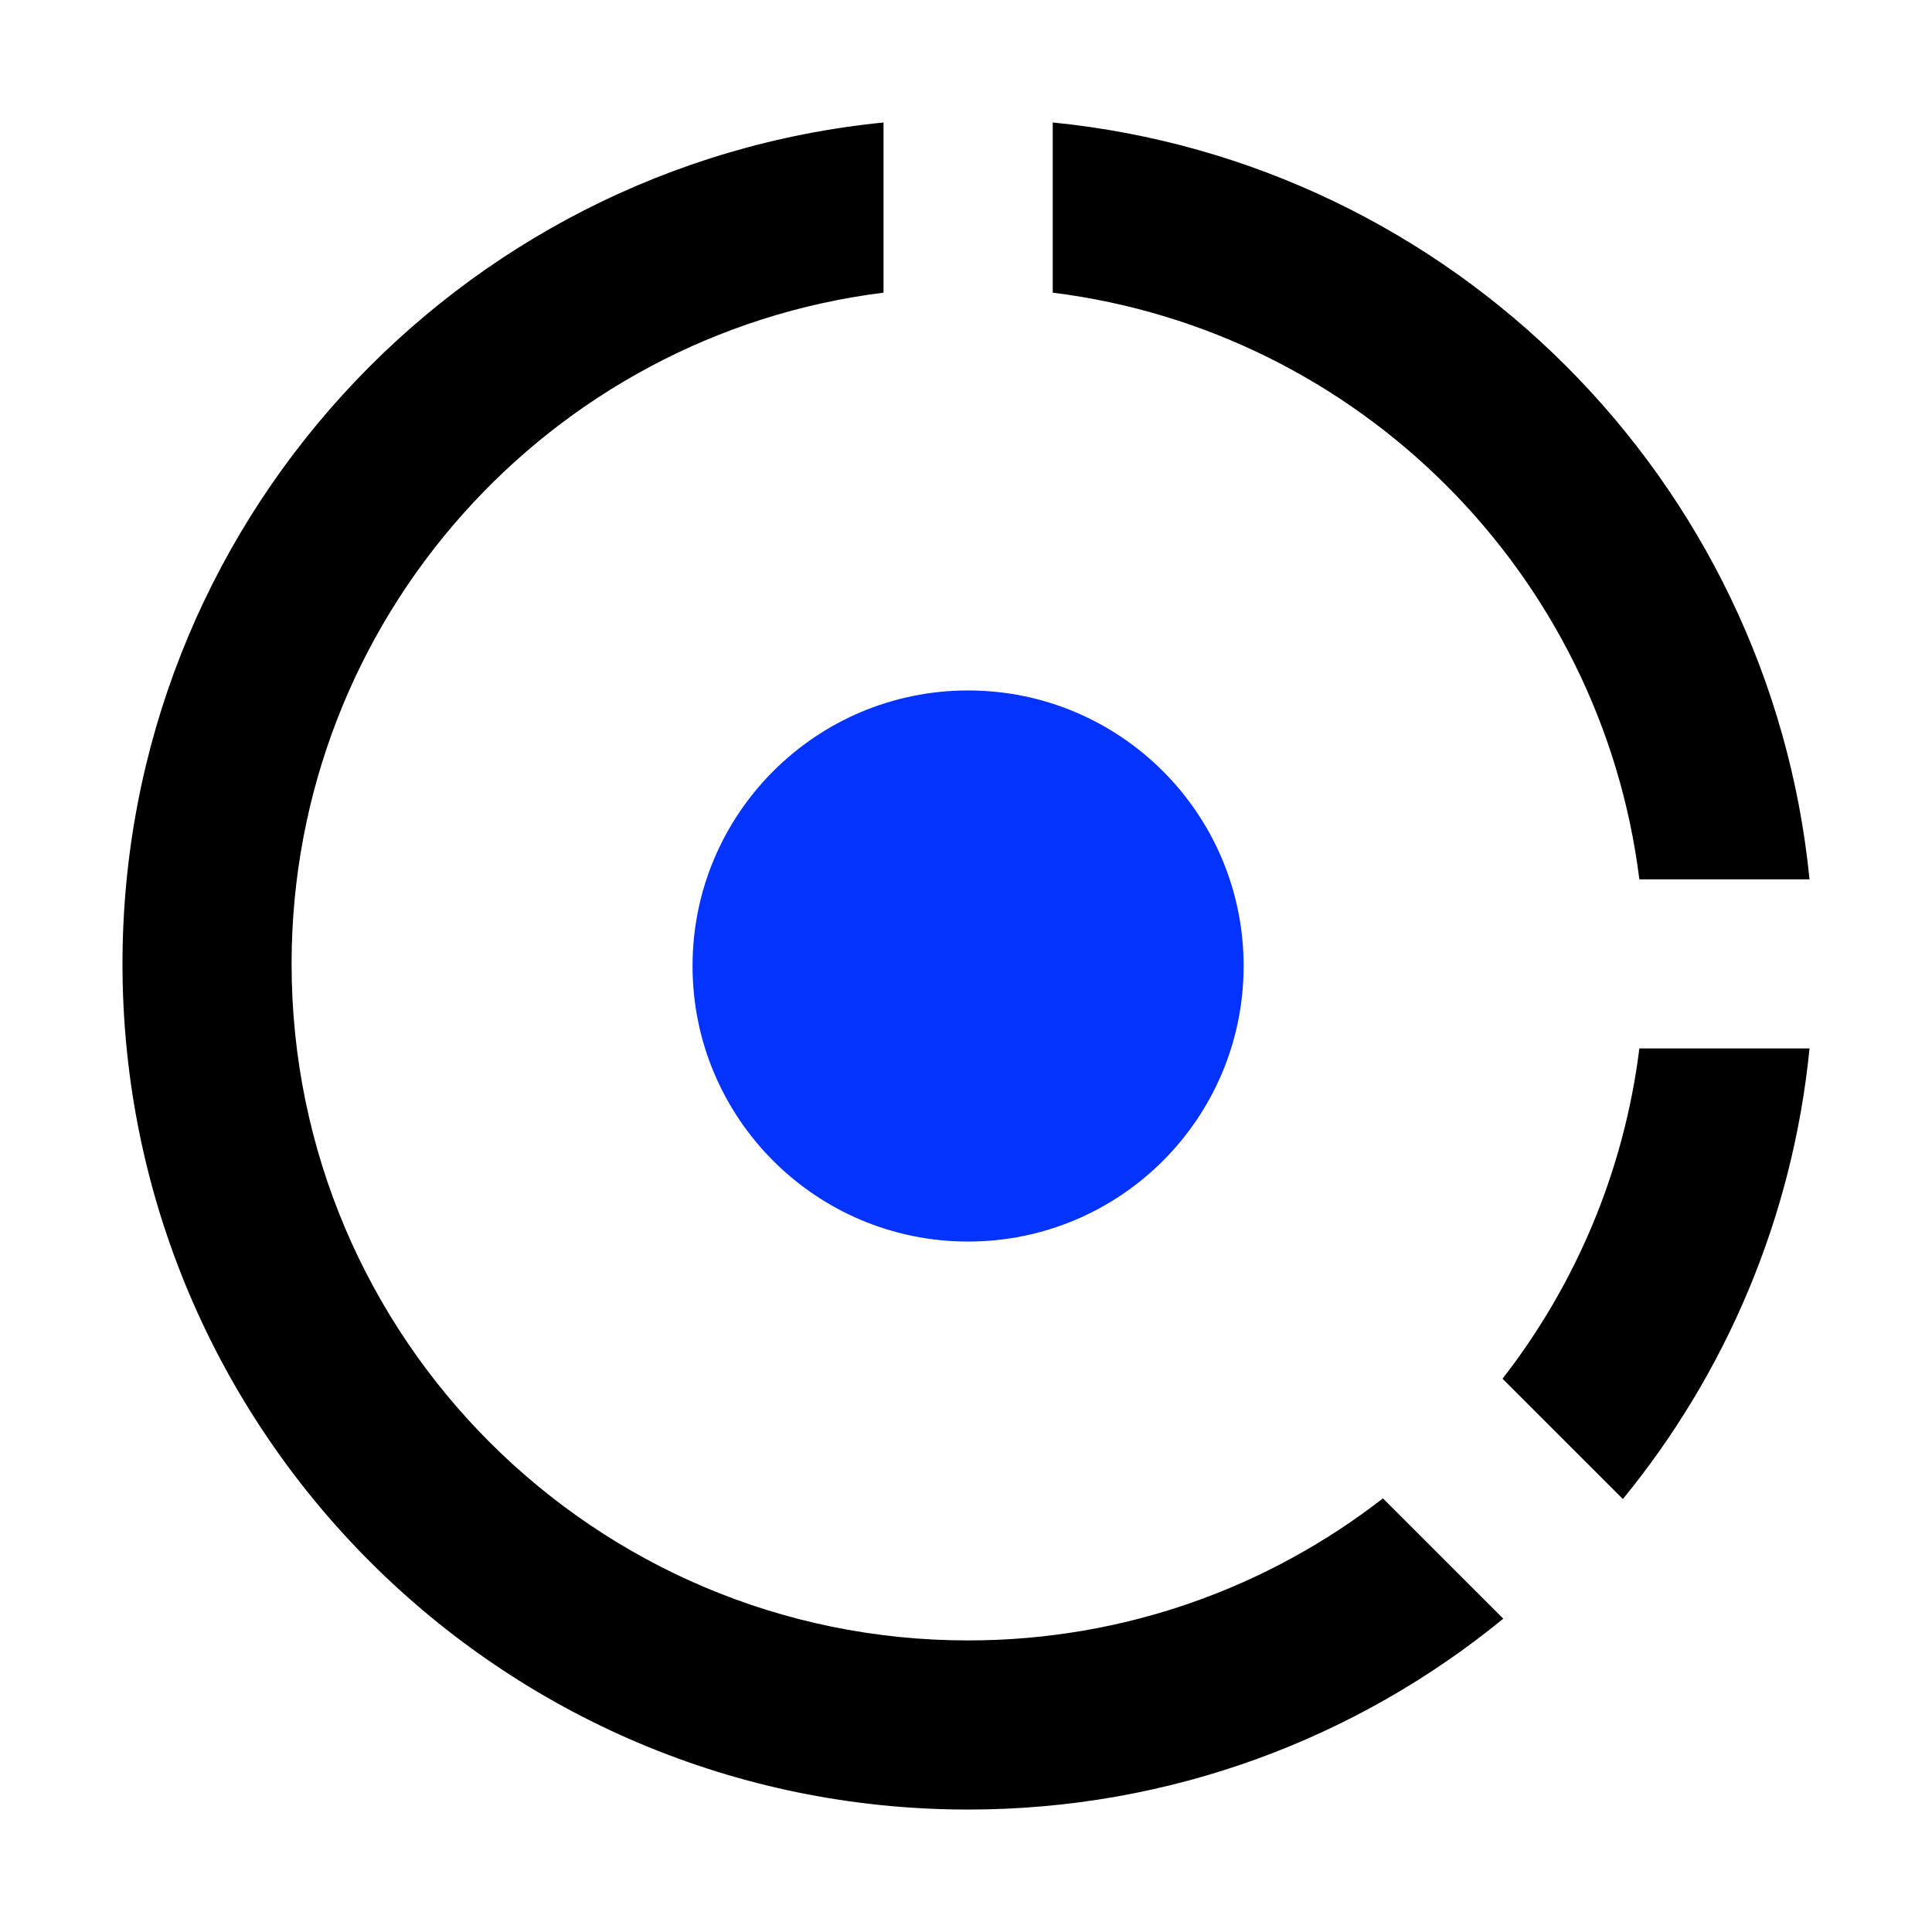
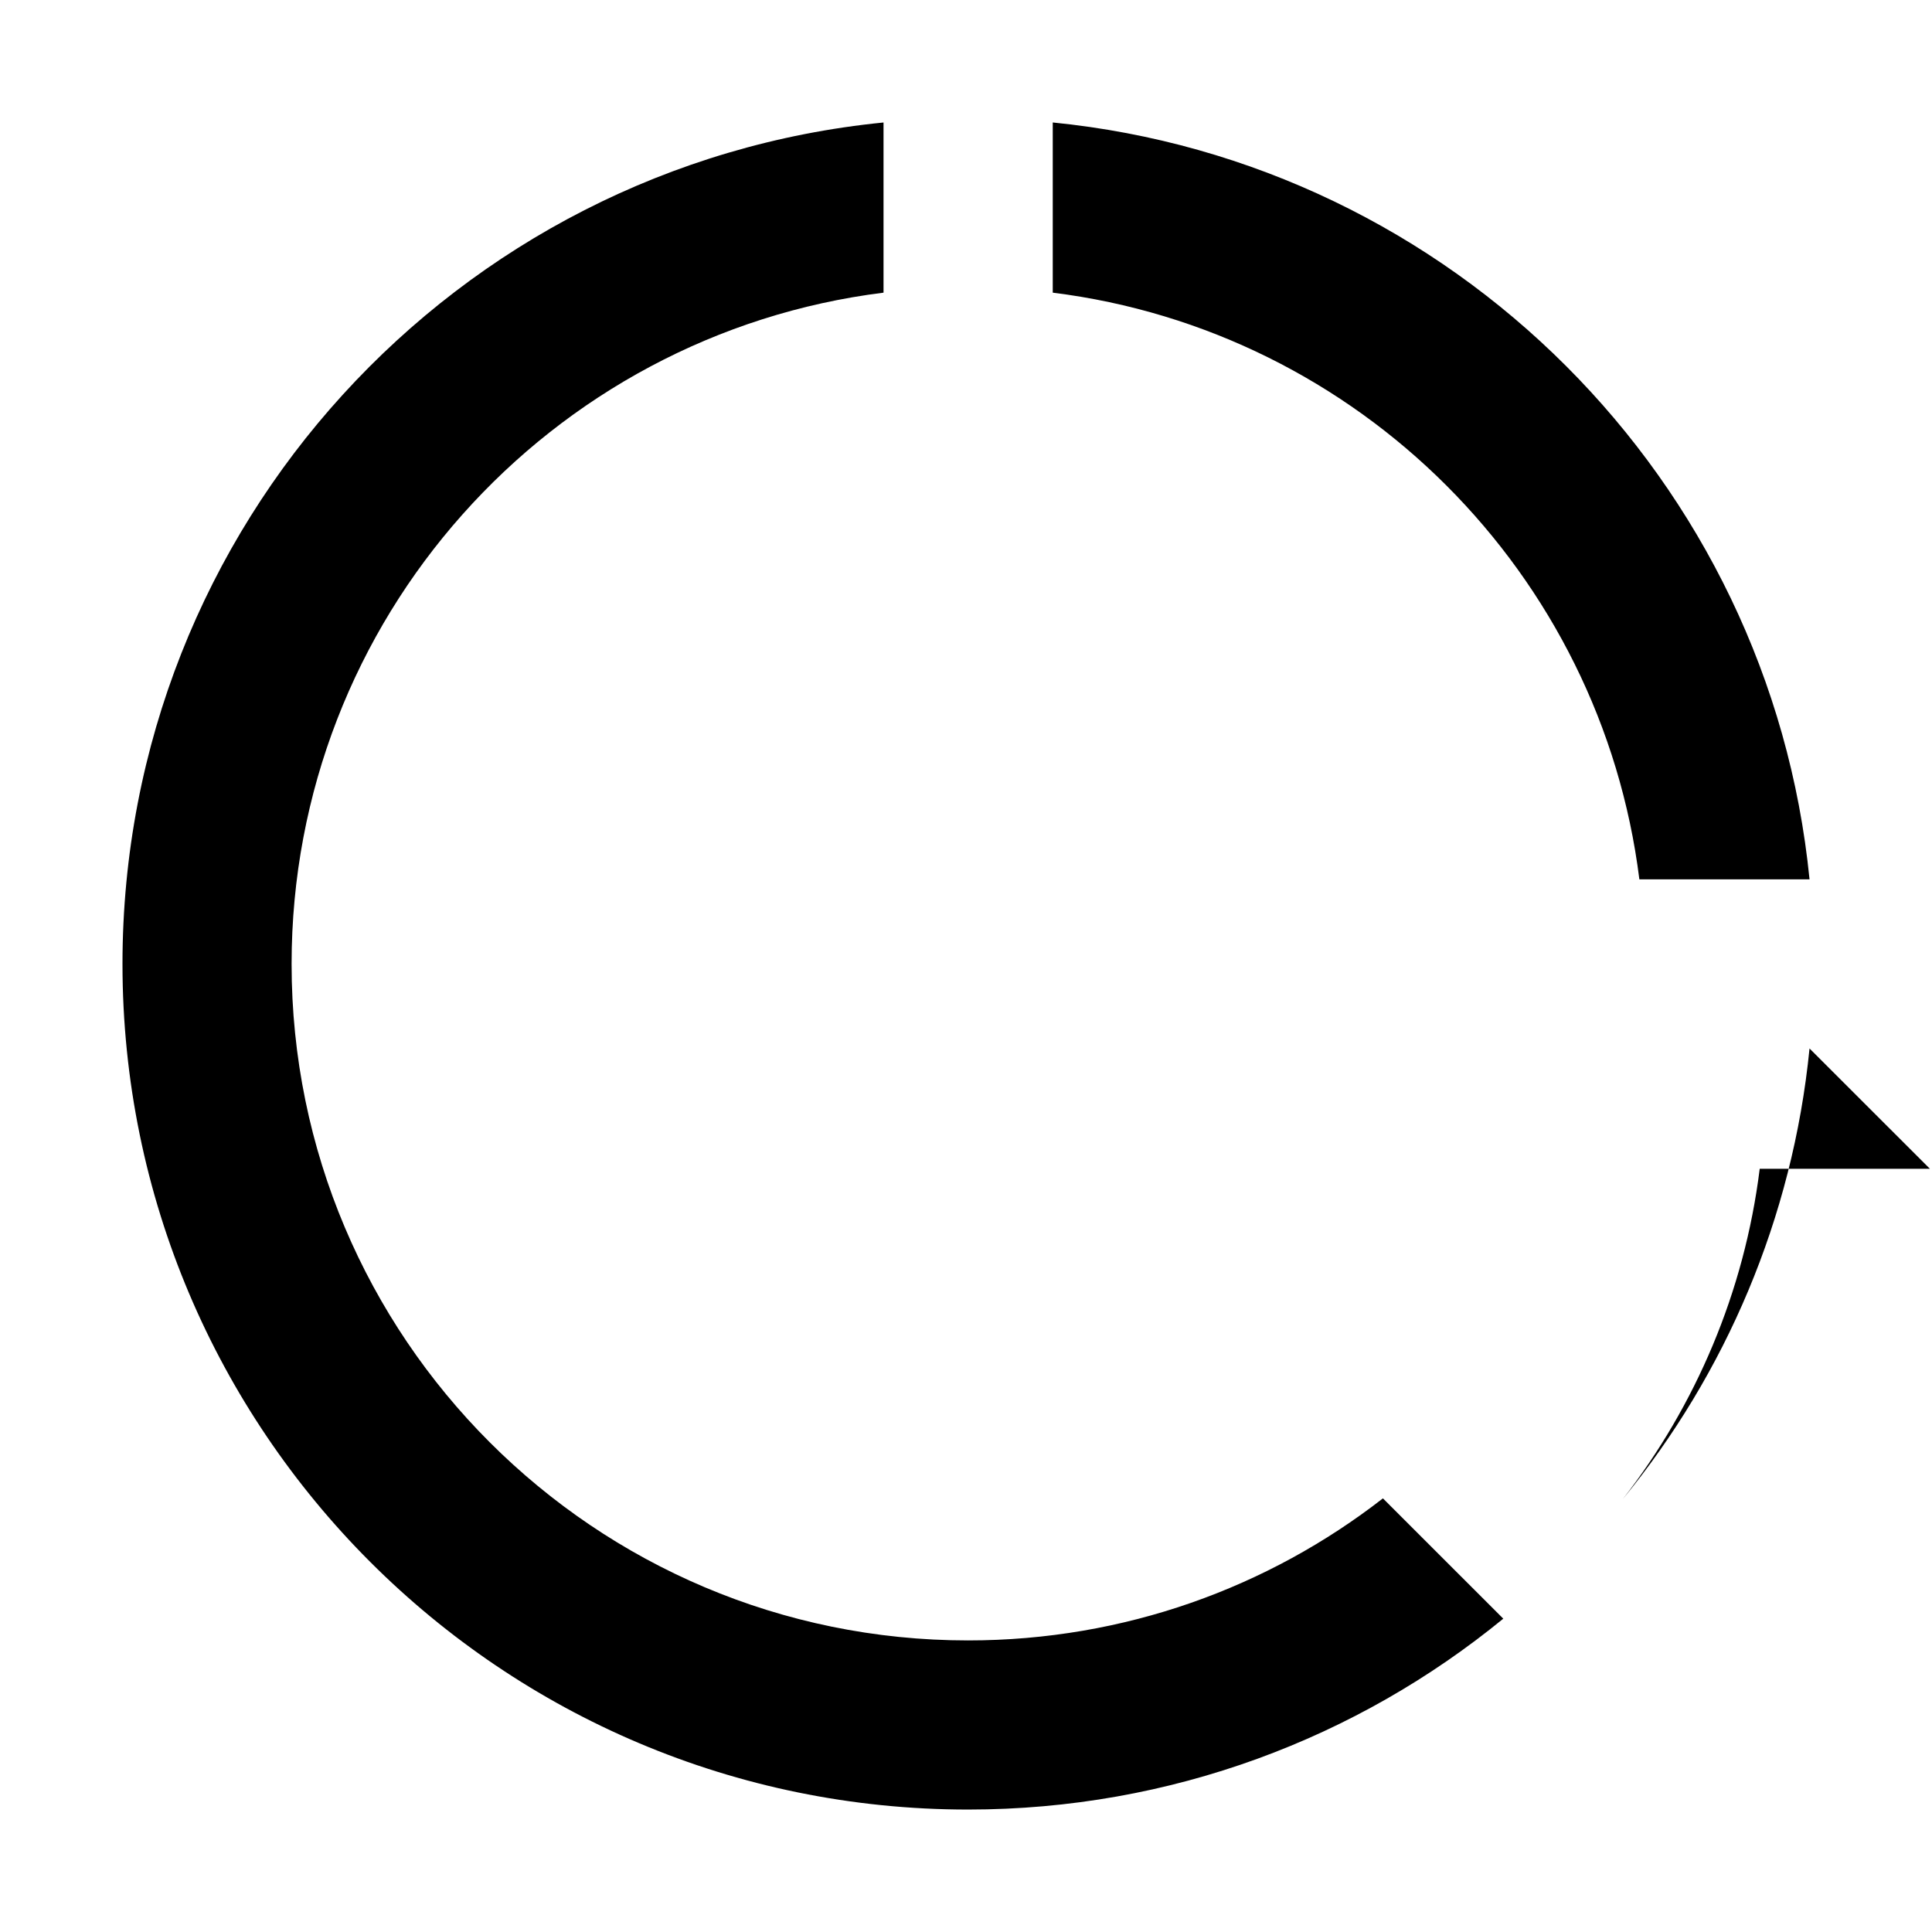
<svg xmlns="http://www.w3.org/2000/svg" id="Calque_1" data-name="Calque 1" viewBox="0 0 1000 1000">
  <defs>
    <style>
      .cls-1 {
        fill: #0432ff;
      }
    </style>
  </defs>
-   <path d="M457.31,63.39v88.09c-172.72,21.54-306.38,168.88-306.38,347.45,0,193.39,156.77,350.15,350.16,350.15,80.91,0,155.42-27.44,214.71-73.53l62.3,62.27c-75.45,61.75-171.9,98.8-277.01,98.8-241.73,0-437.69-195.96-437.69-437.69,0-226.96,172.74-413.57,393.92-435.53ZM936.61,542.69c-8.74,88.02-43.55,168.37-96.61,233.21l-62.3-62.27c37.65-48.44,62.86-107.01,70.83-170.95h88.08ZM544.9,63.39c206.76,20.55,371.18,184.99,391.71,391.75h-88.08c-19.75-158.37-145.27-283.9-303.63-303.66V63.39Z" />
-   <circle class="cls-1" cx="501.08" cy="500" r="142.62" />
+   <path d="M457.31,63.39v88.09c-172.72,21.54-306.38,168.88-306.38,347.45,0,193.39,156.77,350.15,350.16,350.15,80.91,0,155.42-27.44,214.71-73.53l62.3,62.27c-75.45,61.75-171.9,98.8-277.01,98.8-241.73,0-437.69-195.96-437.69-437.69,0-226.96,172.74-413.57,393.92-435.53ZM936.61,542.69c-8.74,88.02-43.55,168.37-96.61,233.21c37.65-48.44,62.86-107.01,70.83-170.95h88.08ZM544.9,63.39c206.76,20.55,371.18,184.99,391.71,391.75h-88.08c-19.75-158.37-145.27-283.9-303.63-303.66V63.39Z" />
</svg>